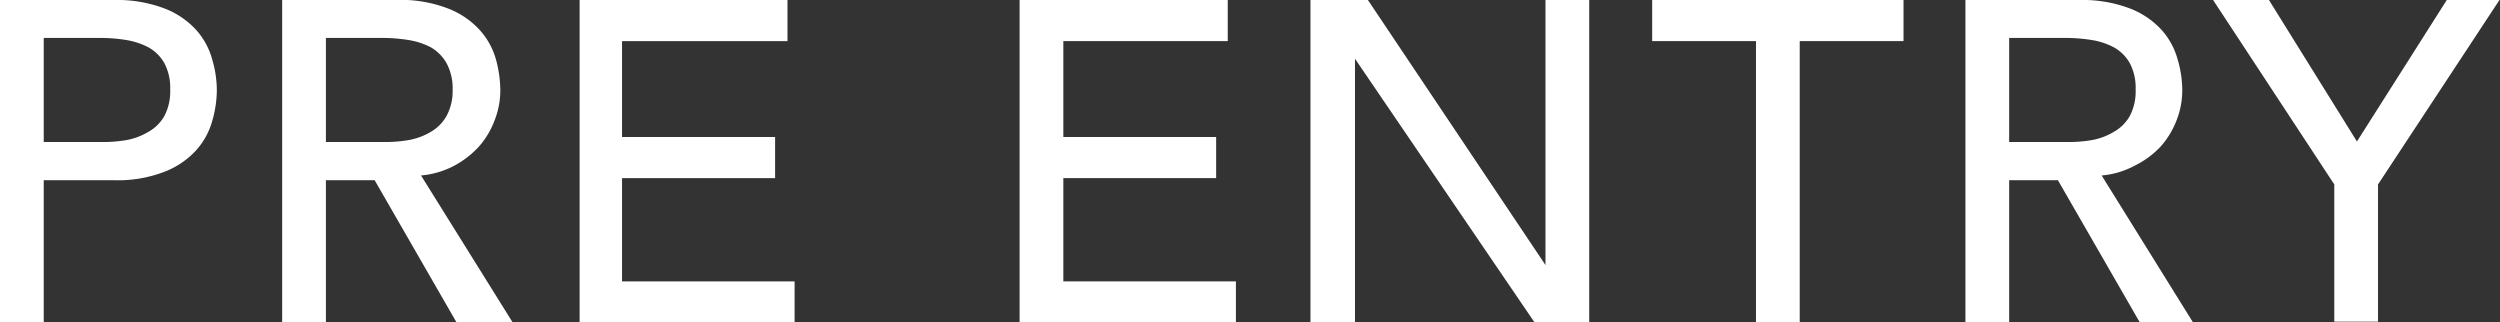
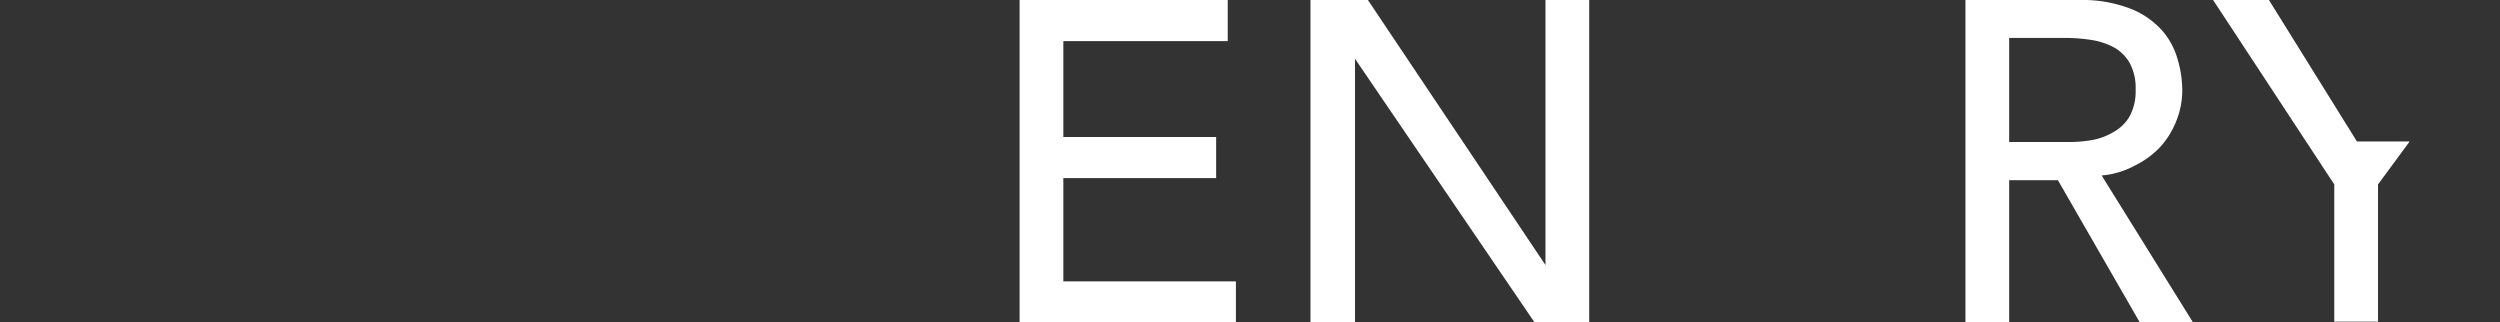
<svg xmlns="http://www.w3.org/2000/svg" viewBox="0 0 94.89 12.23">
  <rect x="0" y="0" width="94.89" height="12.23" fill="#333333" stroke="none" />
  <defs>
    <style>.cls-1{fill:#fff;}</style>
  </defs>
  <g id="レイヤー_2" data-name="レイヤー 2">
    <g id="header">
-       <path class="cls-1" d="M0,0H4.3A5.1,5.1,0,0,1,6.24.32a3.17,3.17,0,0,1,1.2.81,2.76,2.76,0,0,1,.61,1.11,4.18,4.18,0,0,1,.18,1.18,4.25,4.25,0,0,1-.18,1.19,2.79,2.79,0,0,1-.61,1.1,3.17,3.17,0,0,1-1.2.81,4.92,4.92,0,0,1-1.94.32H1.66v5.39H0ZM1.66,5.39H3.84a5.18,5.18,0,0,0,1-.08A2.52,2.52,0,0,0,5.64,5a1.57,1.57,0,0,0,.6-.6,2,2,0,0,0,.22-1,2,2,0,0,0-.22-1,1.57,1.57,0,0,0-.6-.6,2.77,2.77,0,0,0-.84-.28,6.22,6.22,0,0,0-1-.08H1.66Z" />
-       <path class="cls-1" d="M10.71,0H15A5,5,0,0,1,17,.32a3.17,3.17,0,0,1,1.2.81,2.78,2.78,0,0,1,.62,1.11,4.55,4.55,0,0,1,.17,1.18,3.1,3.1,0,0,1-.21,1.13,3.21,3.21,0,0,1-.59,1,3.51,3.51,0,0,1-.95.74,3.3,3.3,0,0,1-1.26.37l3.48,5.58H17.33L14.22,6.84H12.37v5.39H10.71Zm1.66,5.39h2.18a5.18,5.18,0,0,0,1-.08A2.5,2.5,0,0,0,16.36,5a1.62,1.62,0,0,0,.59-.6,2,2,0,0,0,.23-1,2,2,0,0,0-.23-1,1.62,1.62,0,0,0-.59-.6,2.74,2.74,0,0,0-.85-.28,6.22,6.22,0,0,0-1-.08H12.37Z" />
-       <path class="cls-1" d="M22,0h7.89V1.56H23.61V5.2h5.81V6.76H23.61v3.92h6.55v1.55H22Z" />
      <path class="cls-1" d="M38.7,0h7.9V1.56H40.36V5.2h5.8V6.76h-5.8v3.92h6.55v1.55H38.7Z" />
      <path class="cls-1" d="M49.74,0h2.18l6.74,10.06h0V0h1.66V12.23H58.24l-6.81-10h0V12.23H49.74Z" />
-       <path class="cls-1" d="M66.65,1.56H62.71V0h9.54V1.56H68.31V12.23H66.65Z" />
      <path class="cls-1" d="M74.6,0h4.3a5.1,5.1,0,0,1,1.94.32,3.17,3.17,0,0,1,1.2.81,2.76,2.76,0,0,1,.61,1.11,4.18,4.18,0,0,1,.18,1.18,3.1,3.1,0,0,1-.21,1.13,3.24,3.24,0,0,1-.6,1,3.36,3.36,0,0,1-1,.74,3.2,3.2,0,0,1-1.25.37l3.47,5.58H81.22L78.11,6.84H76.26v5.39H74.6Zm1.66,5.39h2.18a5.18,5.18,0,0,0,1-.08A2.45,2.45,0,0,0,80.24,5a1.57,1.57,0,0,0,.6-.6,2,2,0,0,0,.22-1,2,2,0,0,0-.22-1,1.57,1.57,0,0,0-.6-.6,2.68,2.68,0,0,0-.84-.28,6.22,6.22,0,0,0-1-.08H76.26Z" />
-       <path class="cls-1" d="M88.6,7,84,0h2.12l3.34,5.37L92.87,0h2L90.26,7v5.21H88.6Z" />
+       <path class="cls-1" d="M88.6,7,84,0h2.12l3.34,5.37h2L90.26,7v5.21H88.6Z" />
    </g>
  </g>
</svg>